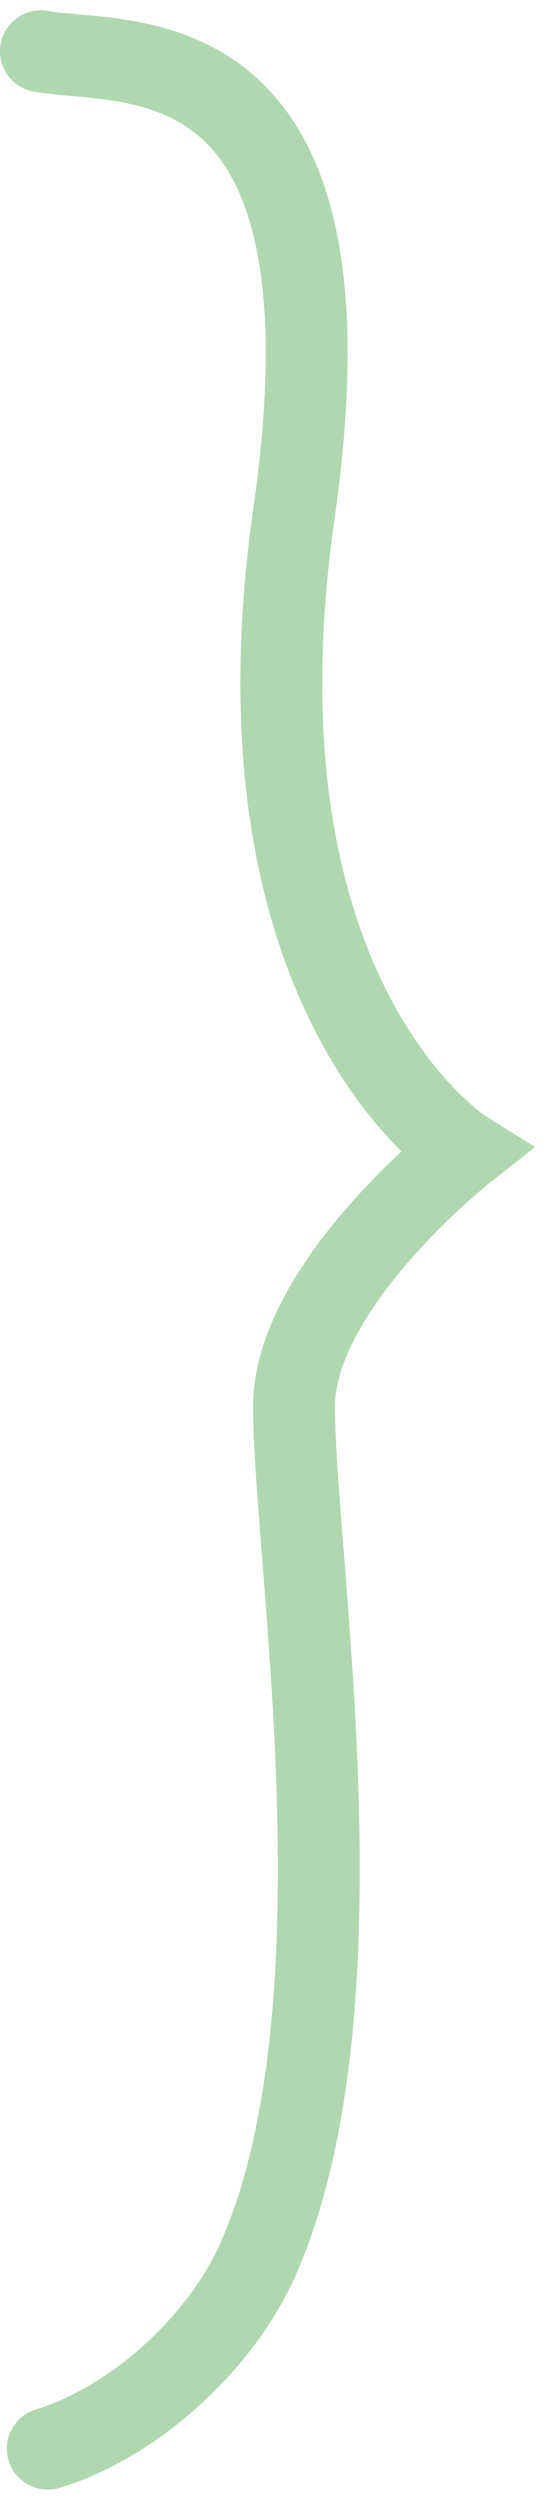
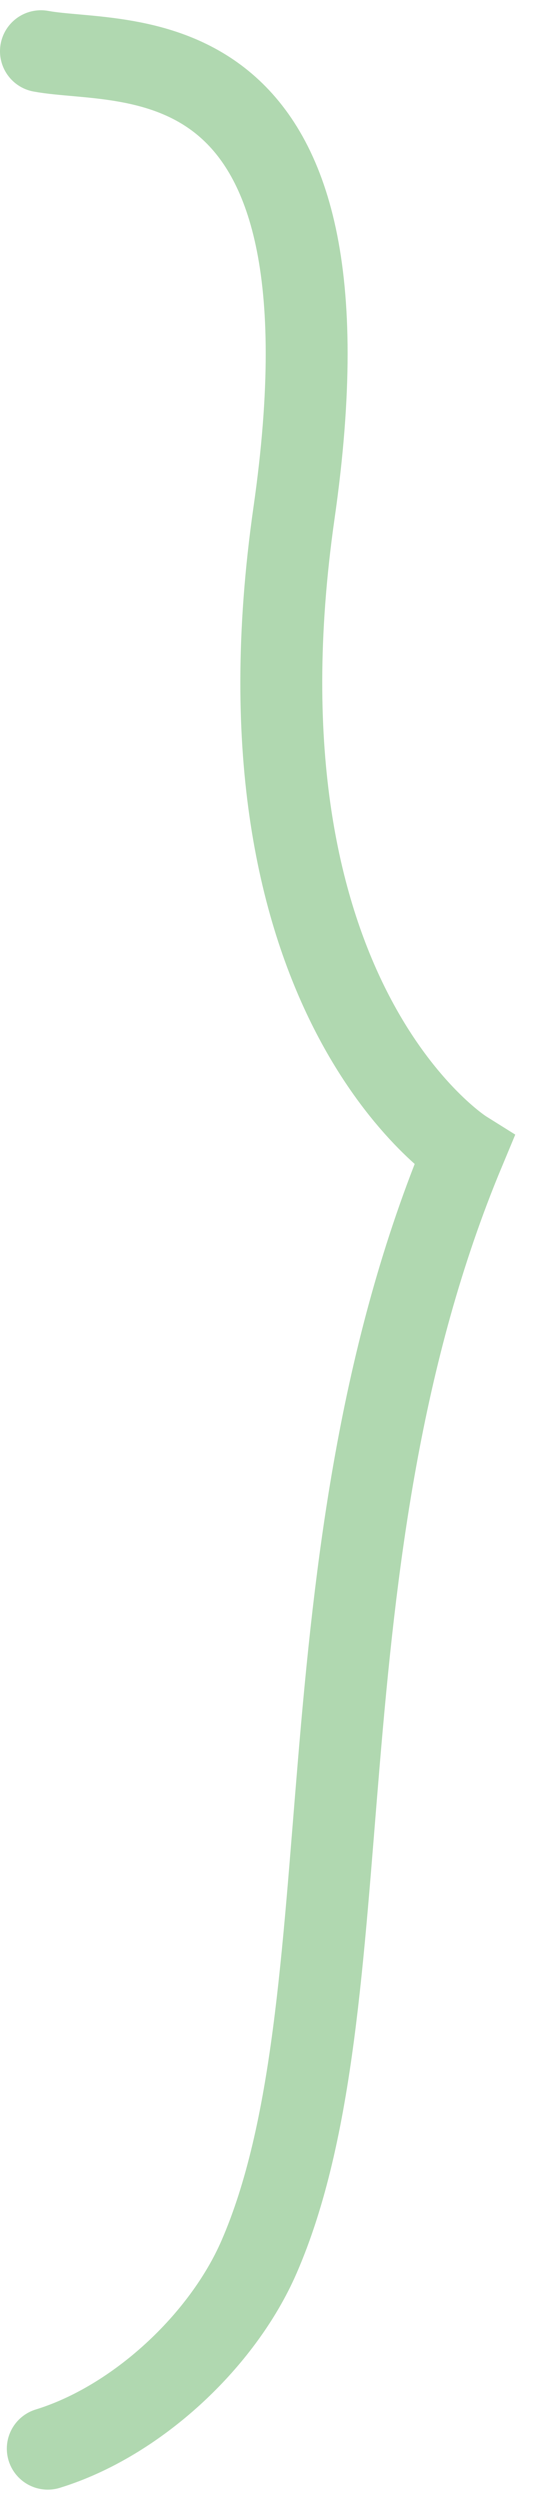
<svg xmlns="http://www.w3.org/2000/svg" width="40" height="183" viewBox="0 0 40 183" fill="none">
-   <path d="M3 3.75C9.18 4.891 26.656 1.825 21.541 37.537C16.426 73.249 34 84.25 34 84.25C34 84.25 21.541 94.078 21.541 102.974C21.541 114.094 27 146.75 18.983 165.202C16.302 171.374 10 177.25 3.5 179.25" stroke="#B0D8B0" stroke-width="6" stroke-linecap="round" />
+   <path d="M3 3.75C9.18 4.891 26.656 1.825 21.541 37.537C16.426 73.249 34 84.25 34 84.25C21.541 114.094 27 146.75 18.983 165.202C16.302 171.374 10 177.25 3.5 179.25" stroke="#B0D8B0" stroke-width="6" stroke-linecap="round" />
</svg>